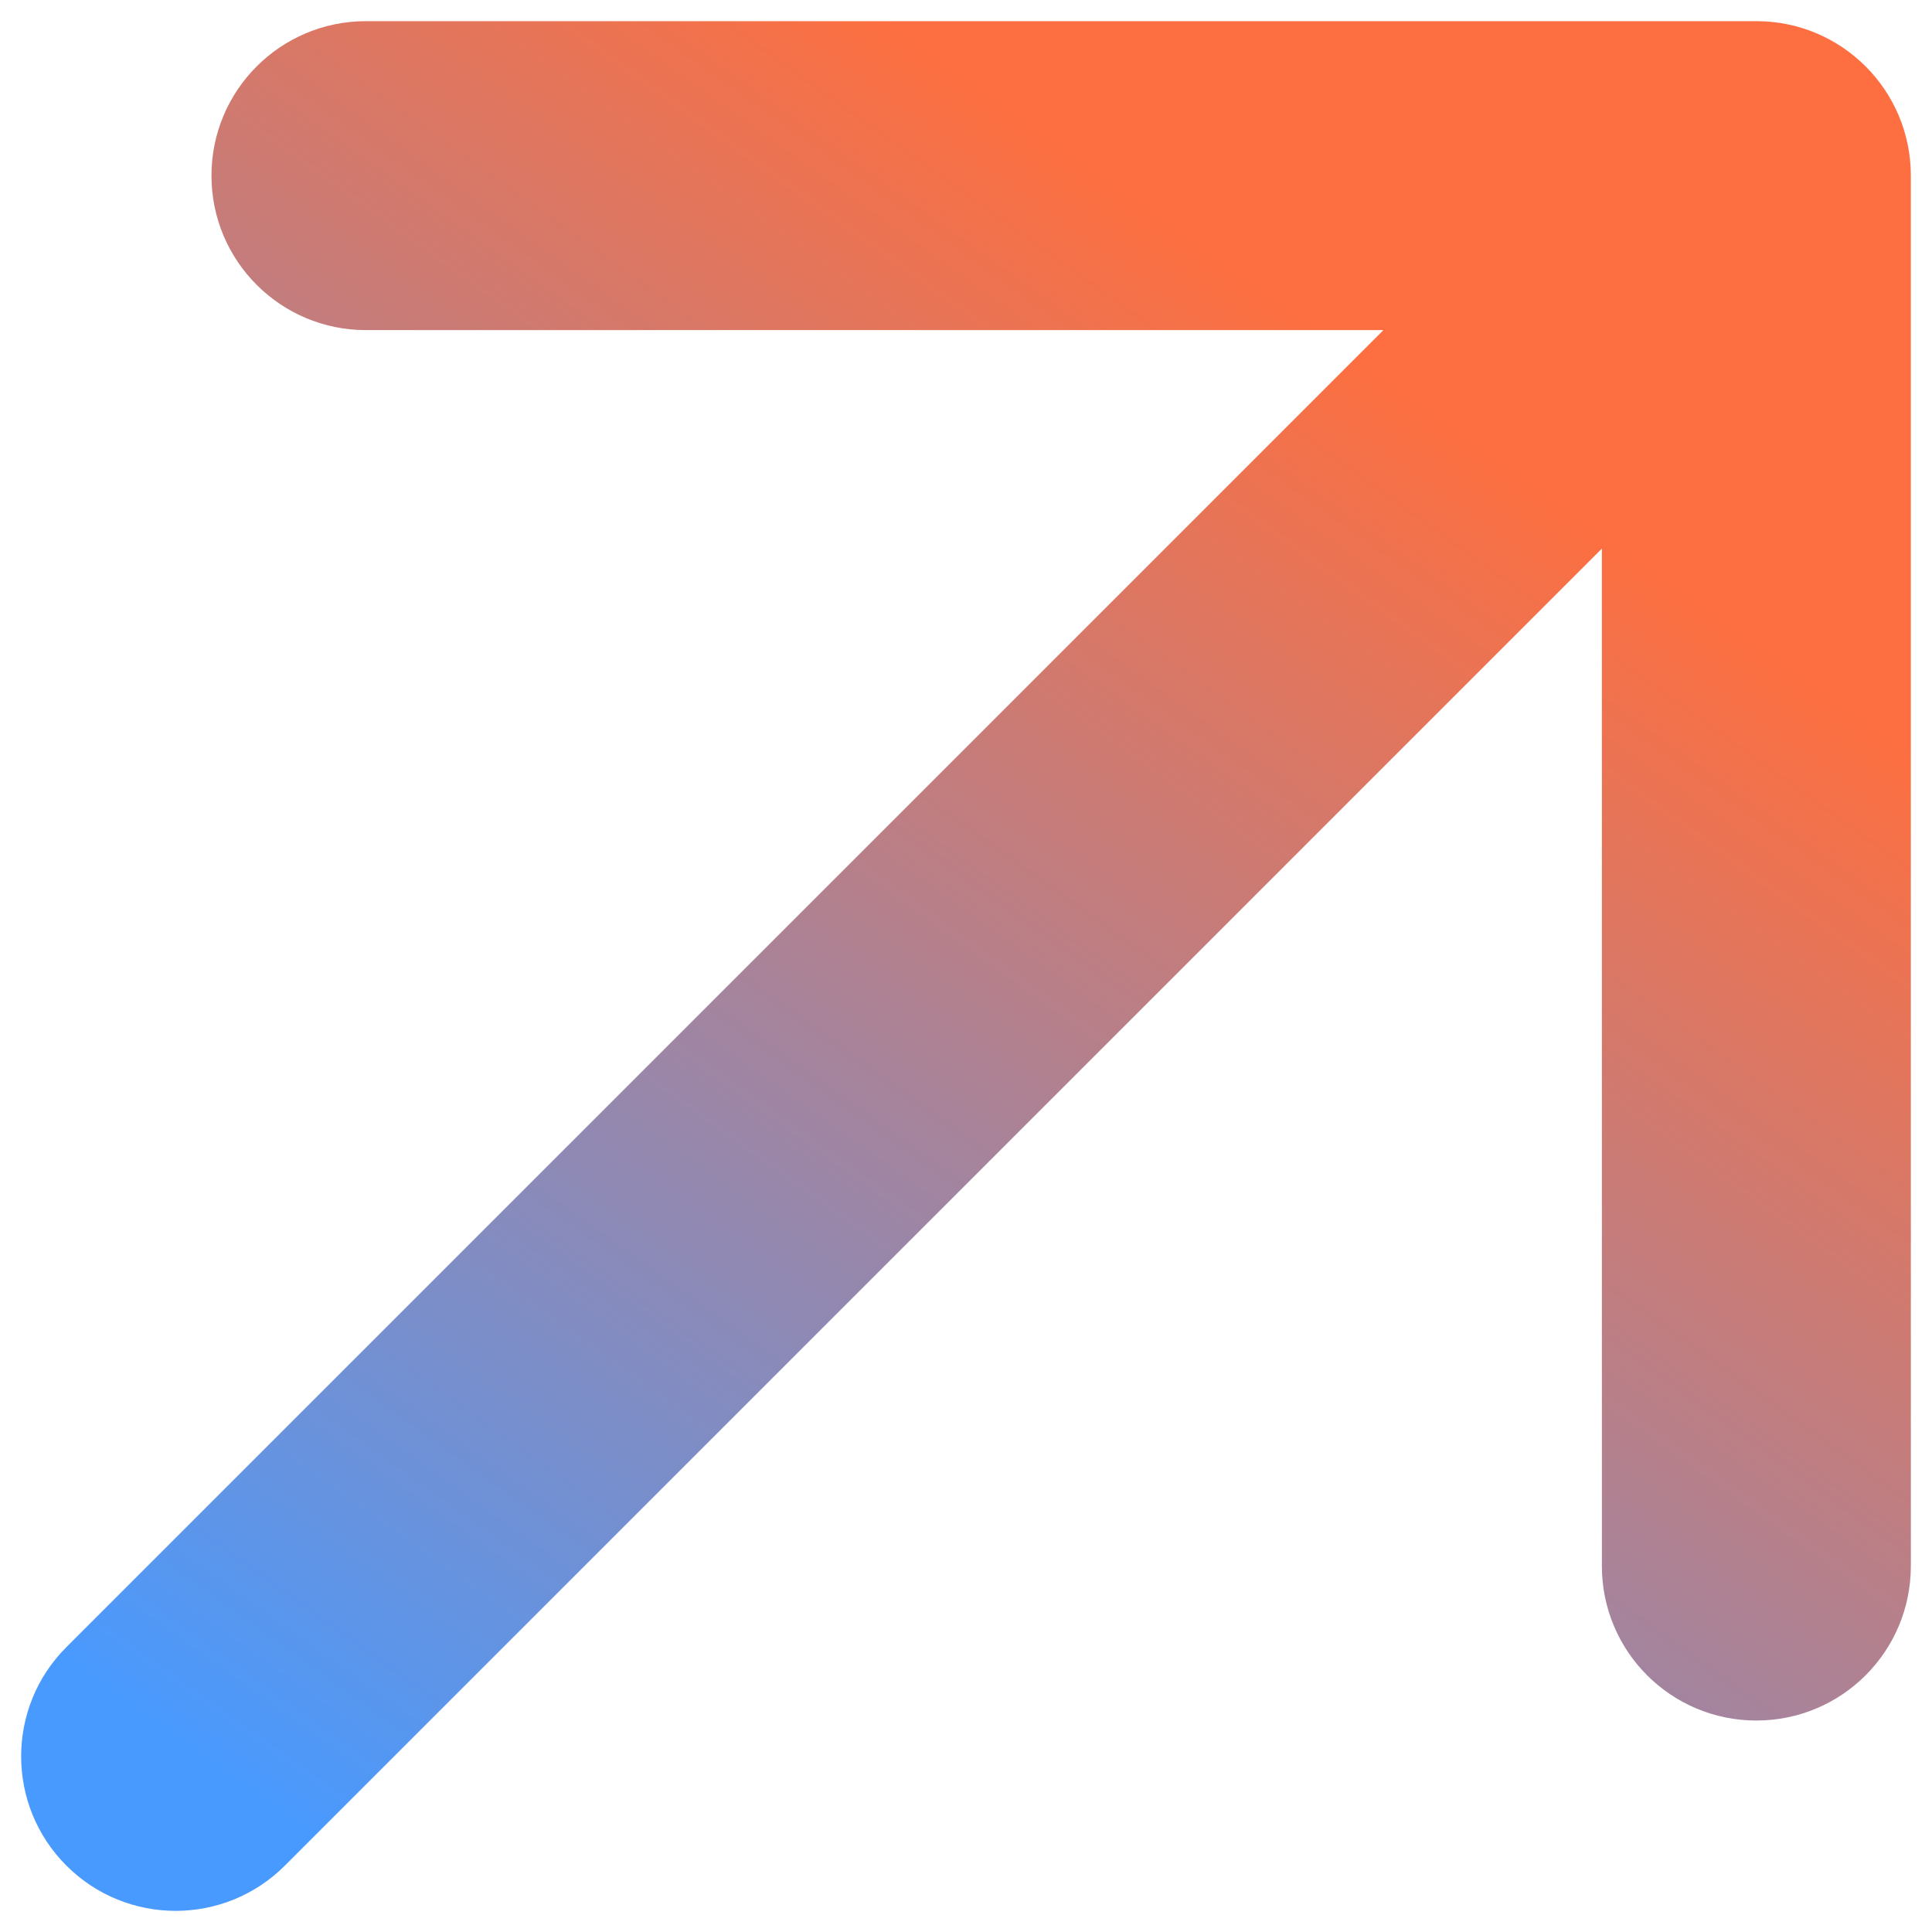
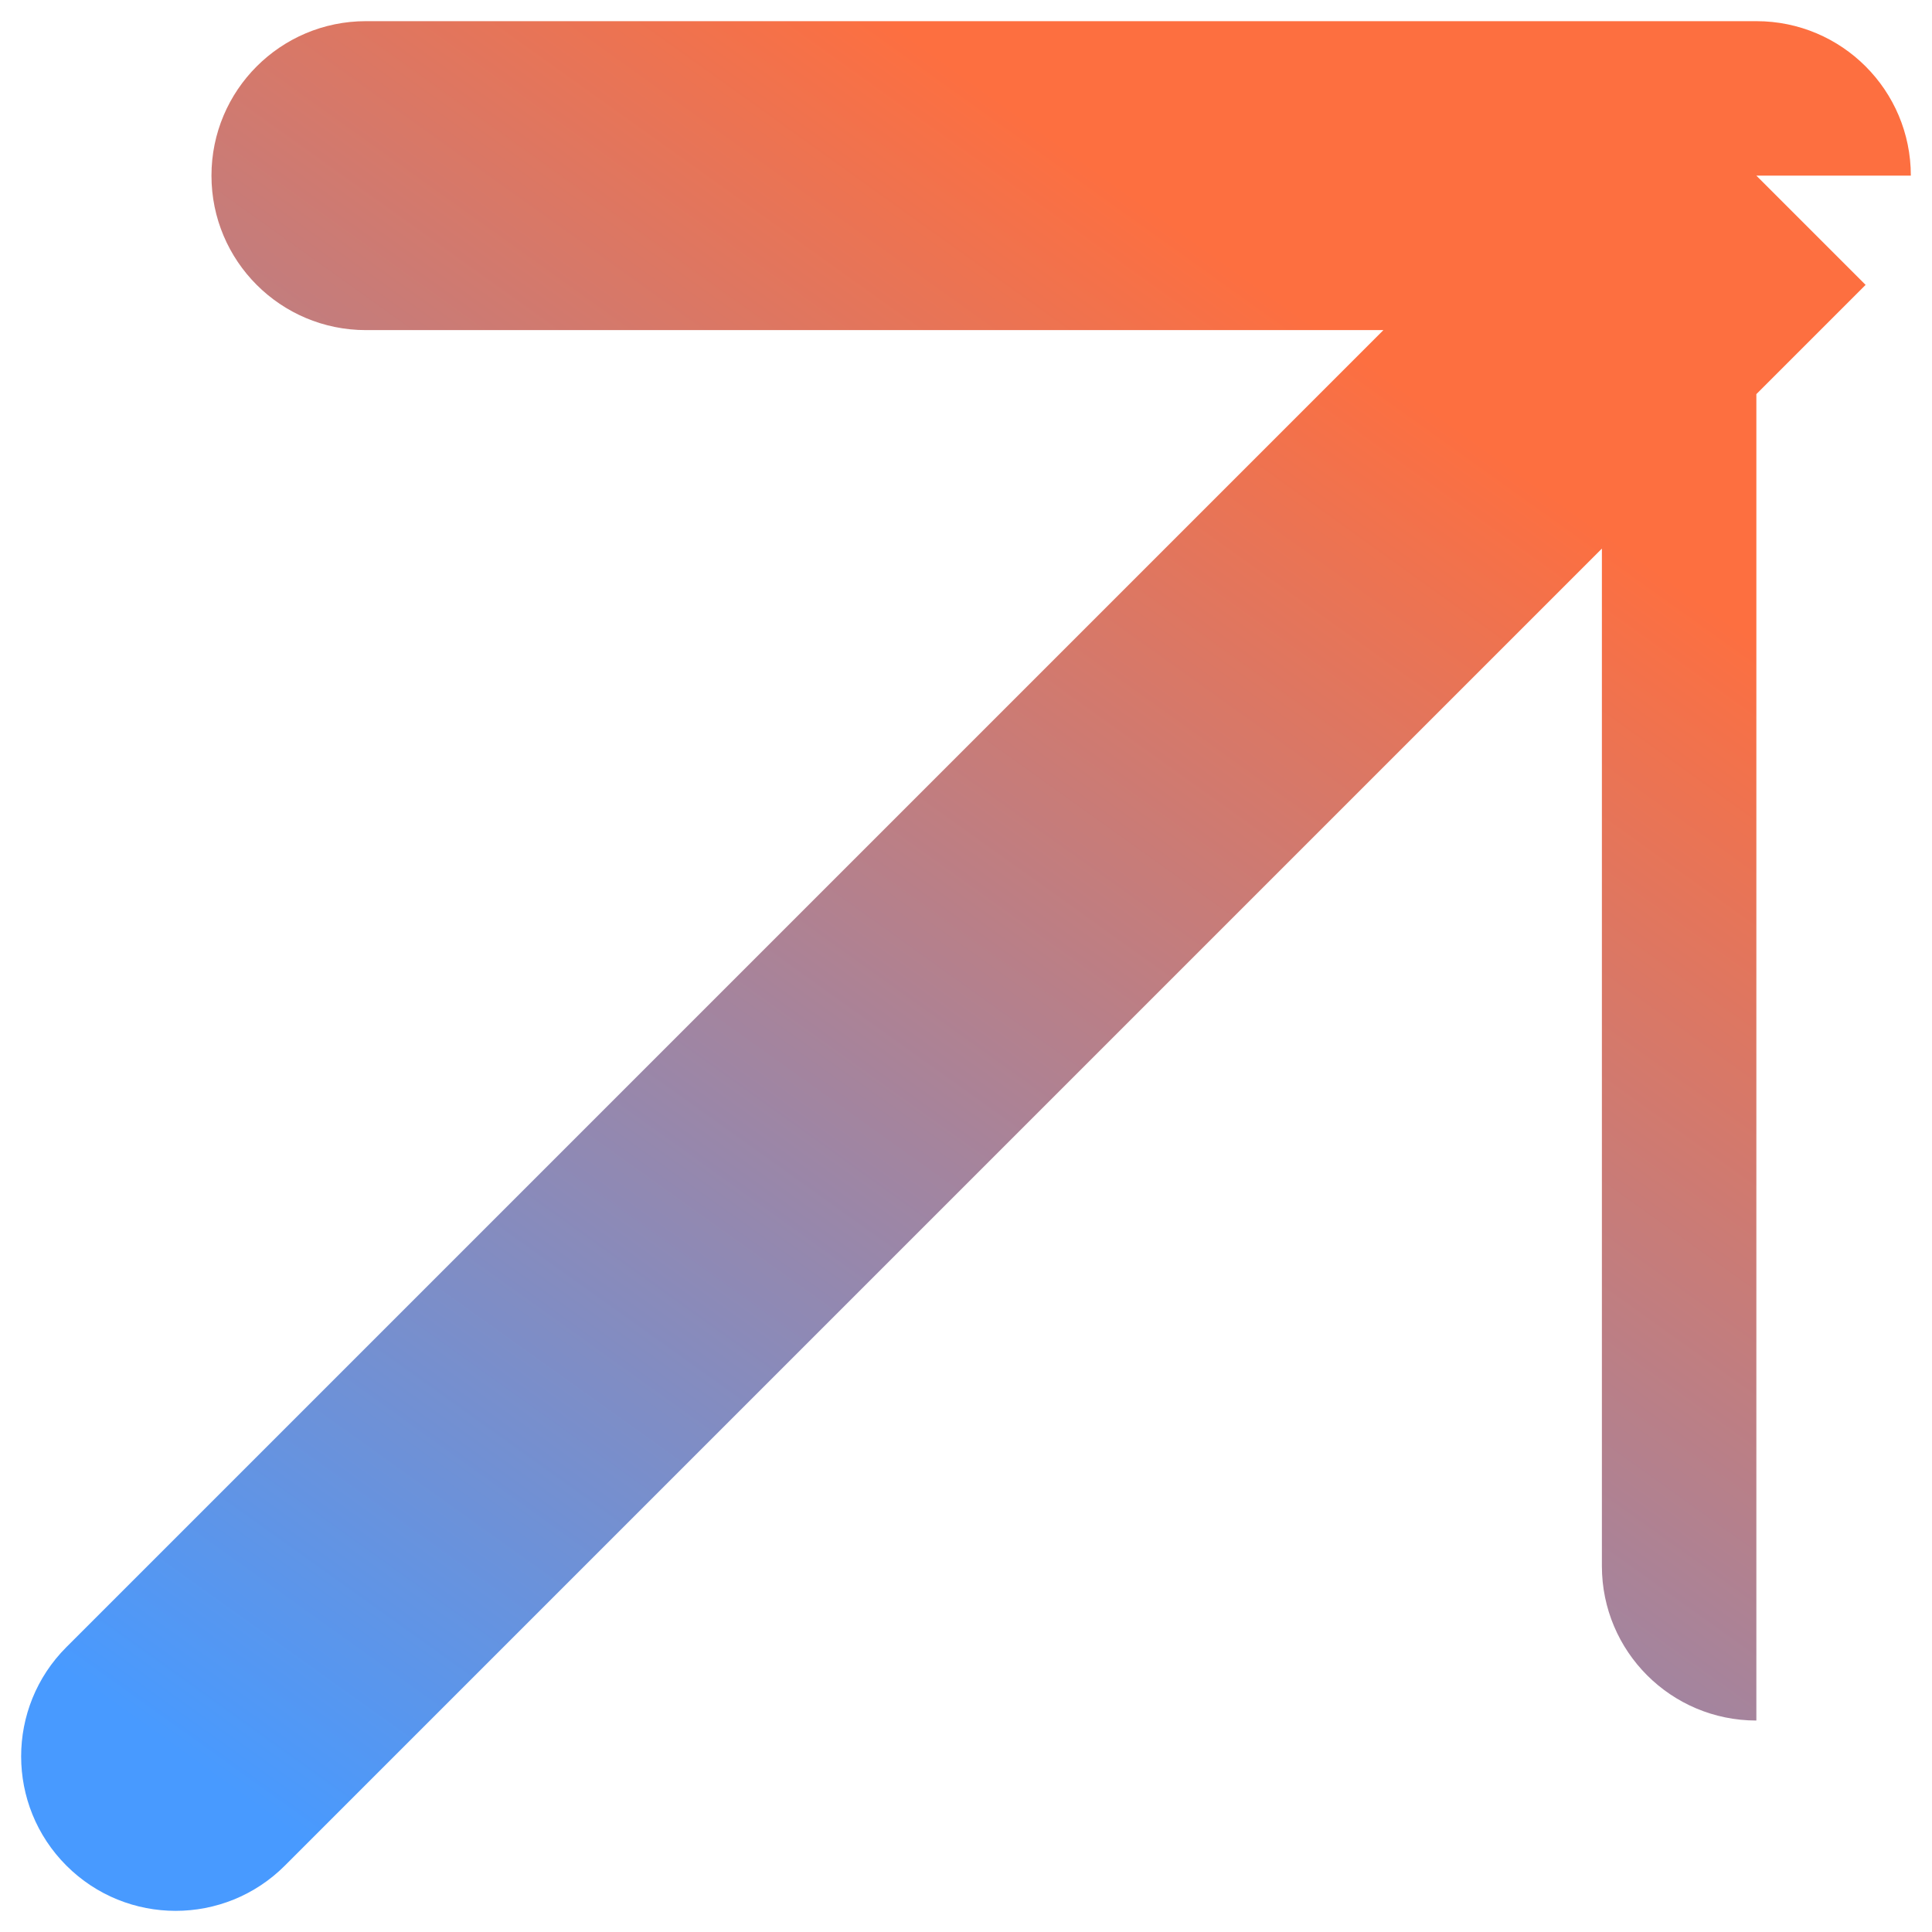
<svg xmlns="http://www.w3.org/2000/svg" width="22" height="22" viewBox="0 0 22 22" fill="none">
-   <path d="M0.756 18.756C0.069 19.443 0.069 20.557 0.756 21.244C1.443 21.931 2.557 21.931 3.244 21.244L0.756 18.756ZM21.759 2C21.759 1.028 20.972 0.241 20 0.241L4.167 0.241C3.195 0.241 2.408 1.028 2.408 2C2.408 2.972 3.195 3.759 4.167 3.759L18.241 3.759V17.833C18.241 18.805 19.028 19.592 20 19.592C20.972 19.592 21.759 18.805 21.759 17.833V2ZM3.244 21.244L21.244 3.244L18.756 0.756L0.756 18.756L3.244 21.244Z" fill="url(#paint0_linear_982_341)" />
+   <path d="M0.756 18.756C0.069 19.443 0.069 20.557 0.756 21.244C1.443 21.931 2.557 21.931 3.244 21.244L0.756 18.756ZM21.759 2C21.759 1.028 20.972 0.241 20 0.241L4.167 0.241C3.195 0.241 2.408 1.028 2.408 2C2.408 2.972 3.195 3.759 4.167 3.759L18.241 3.759V17.833C18.241 18.805 19.028 19.592 20 19.592V2ZM3.244 21.244L21.244 3.244L18.756 0.756L0.756 18.756L3.244 21.244Z" fill="url(#paint0_linear_982_341)" />
  <defs>
    <linearGradient id="paint0_linear_982_341" x1="1.848" y1="19.849" x2="13.941" y2="2.938" gradientUnits="userSpaceOnUse">
      <stop stop-color="#489AFF" />
      <stop offset="1" stop-color="#FD6F40" />
    </linearGradient>
  </defs>
</svg>